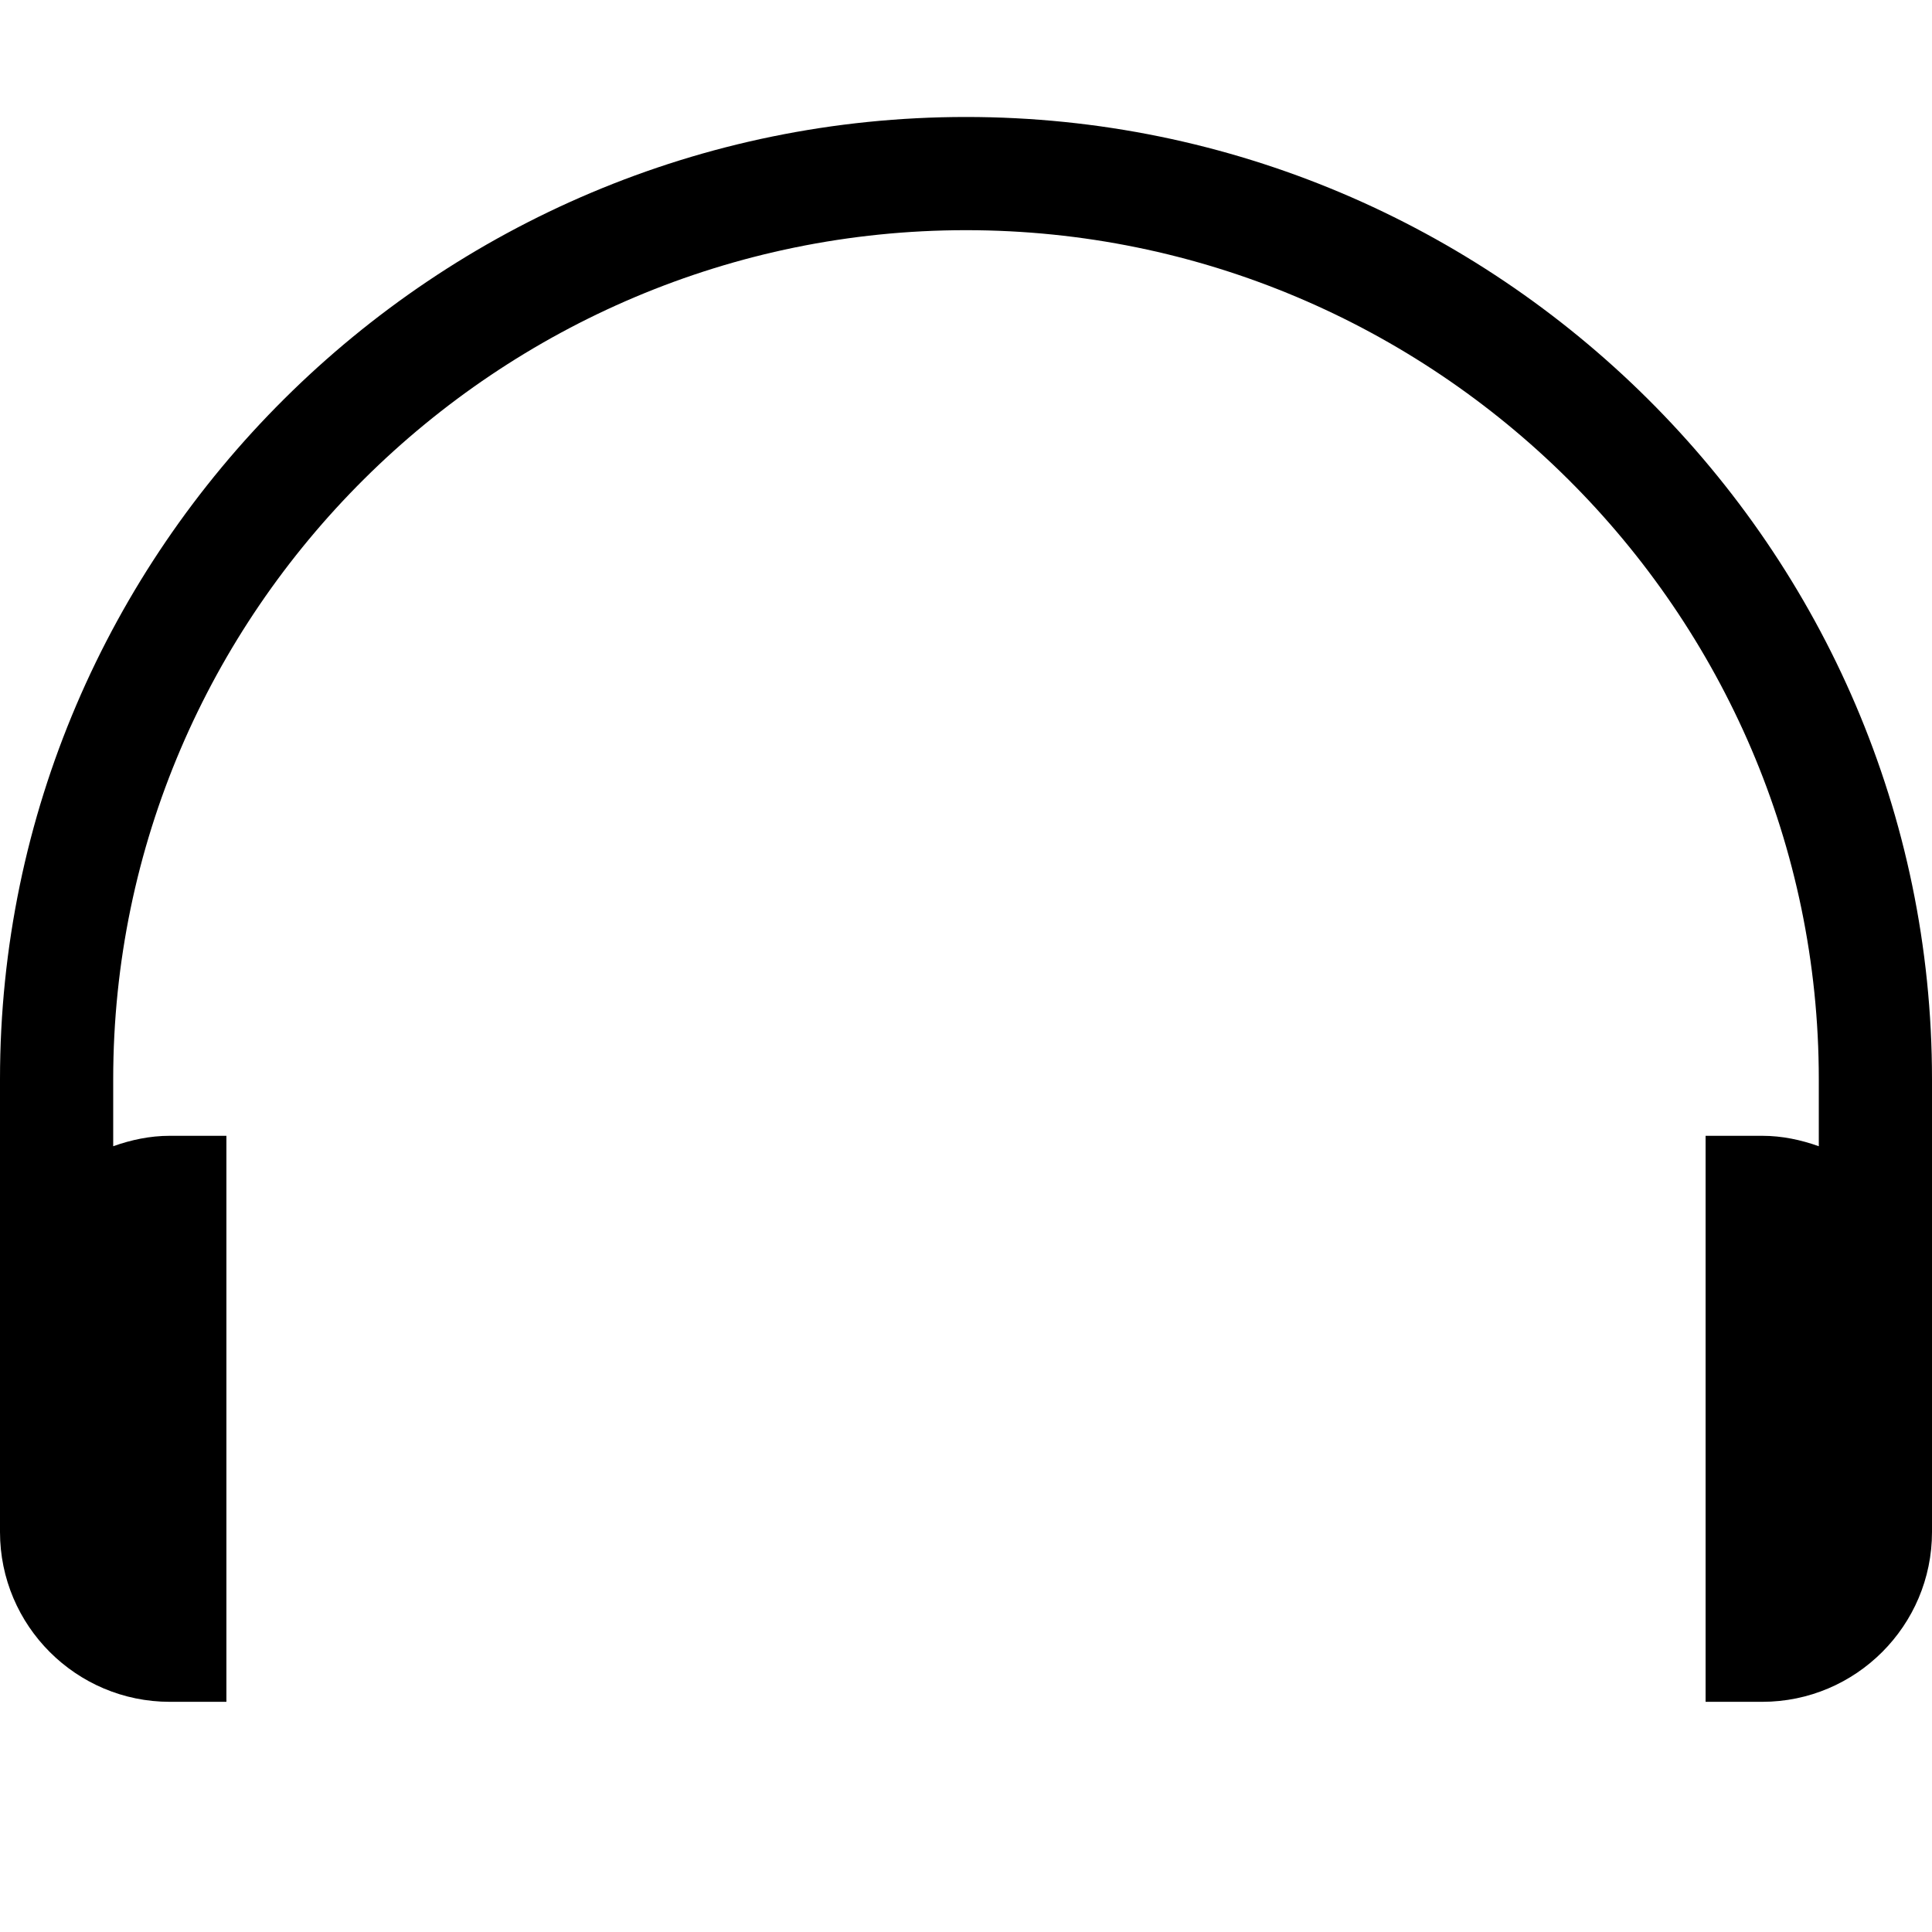
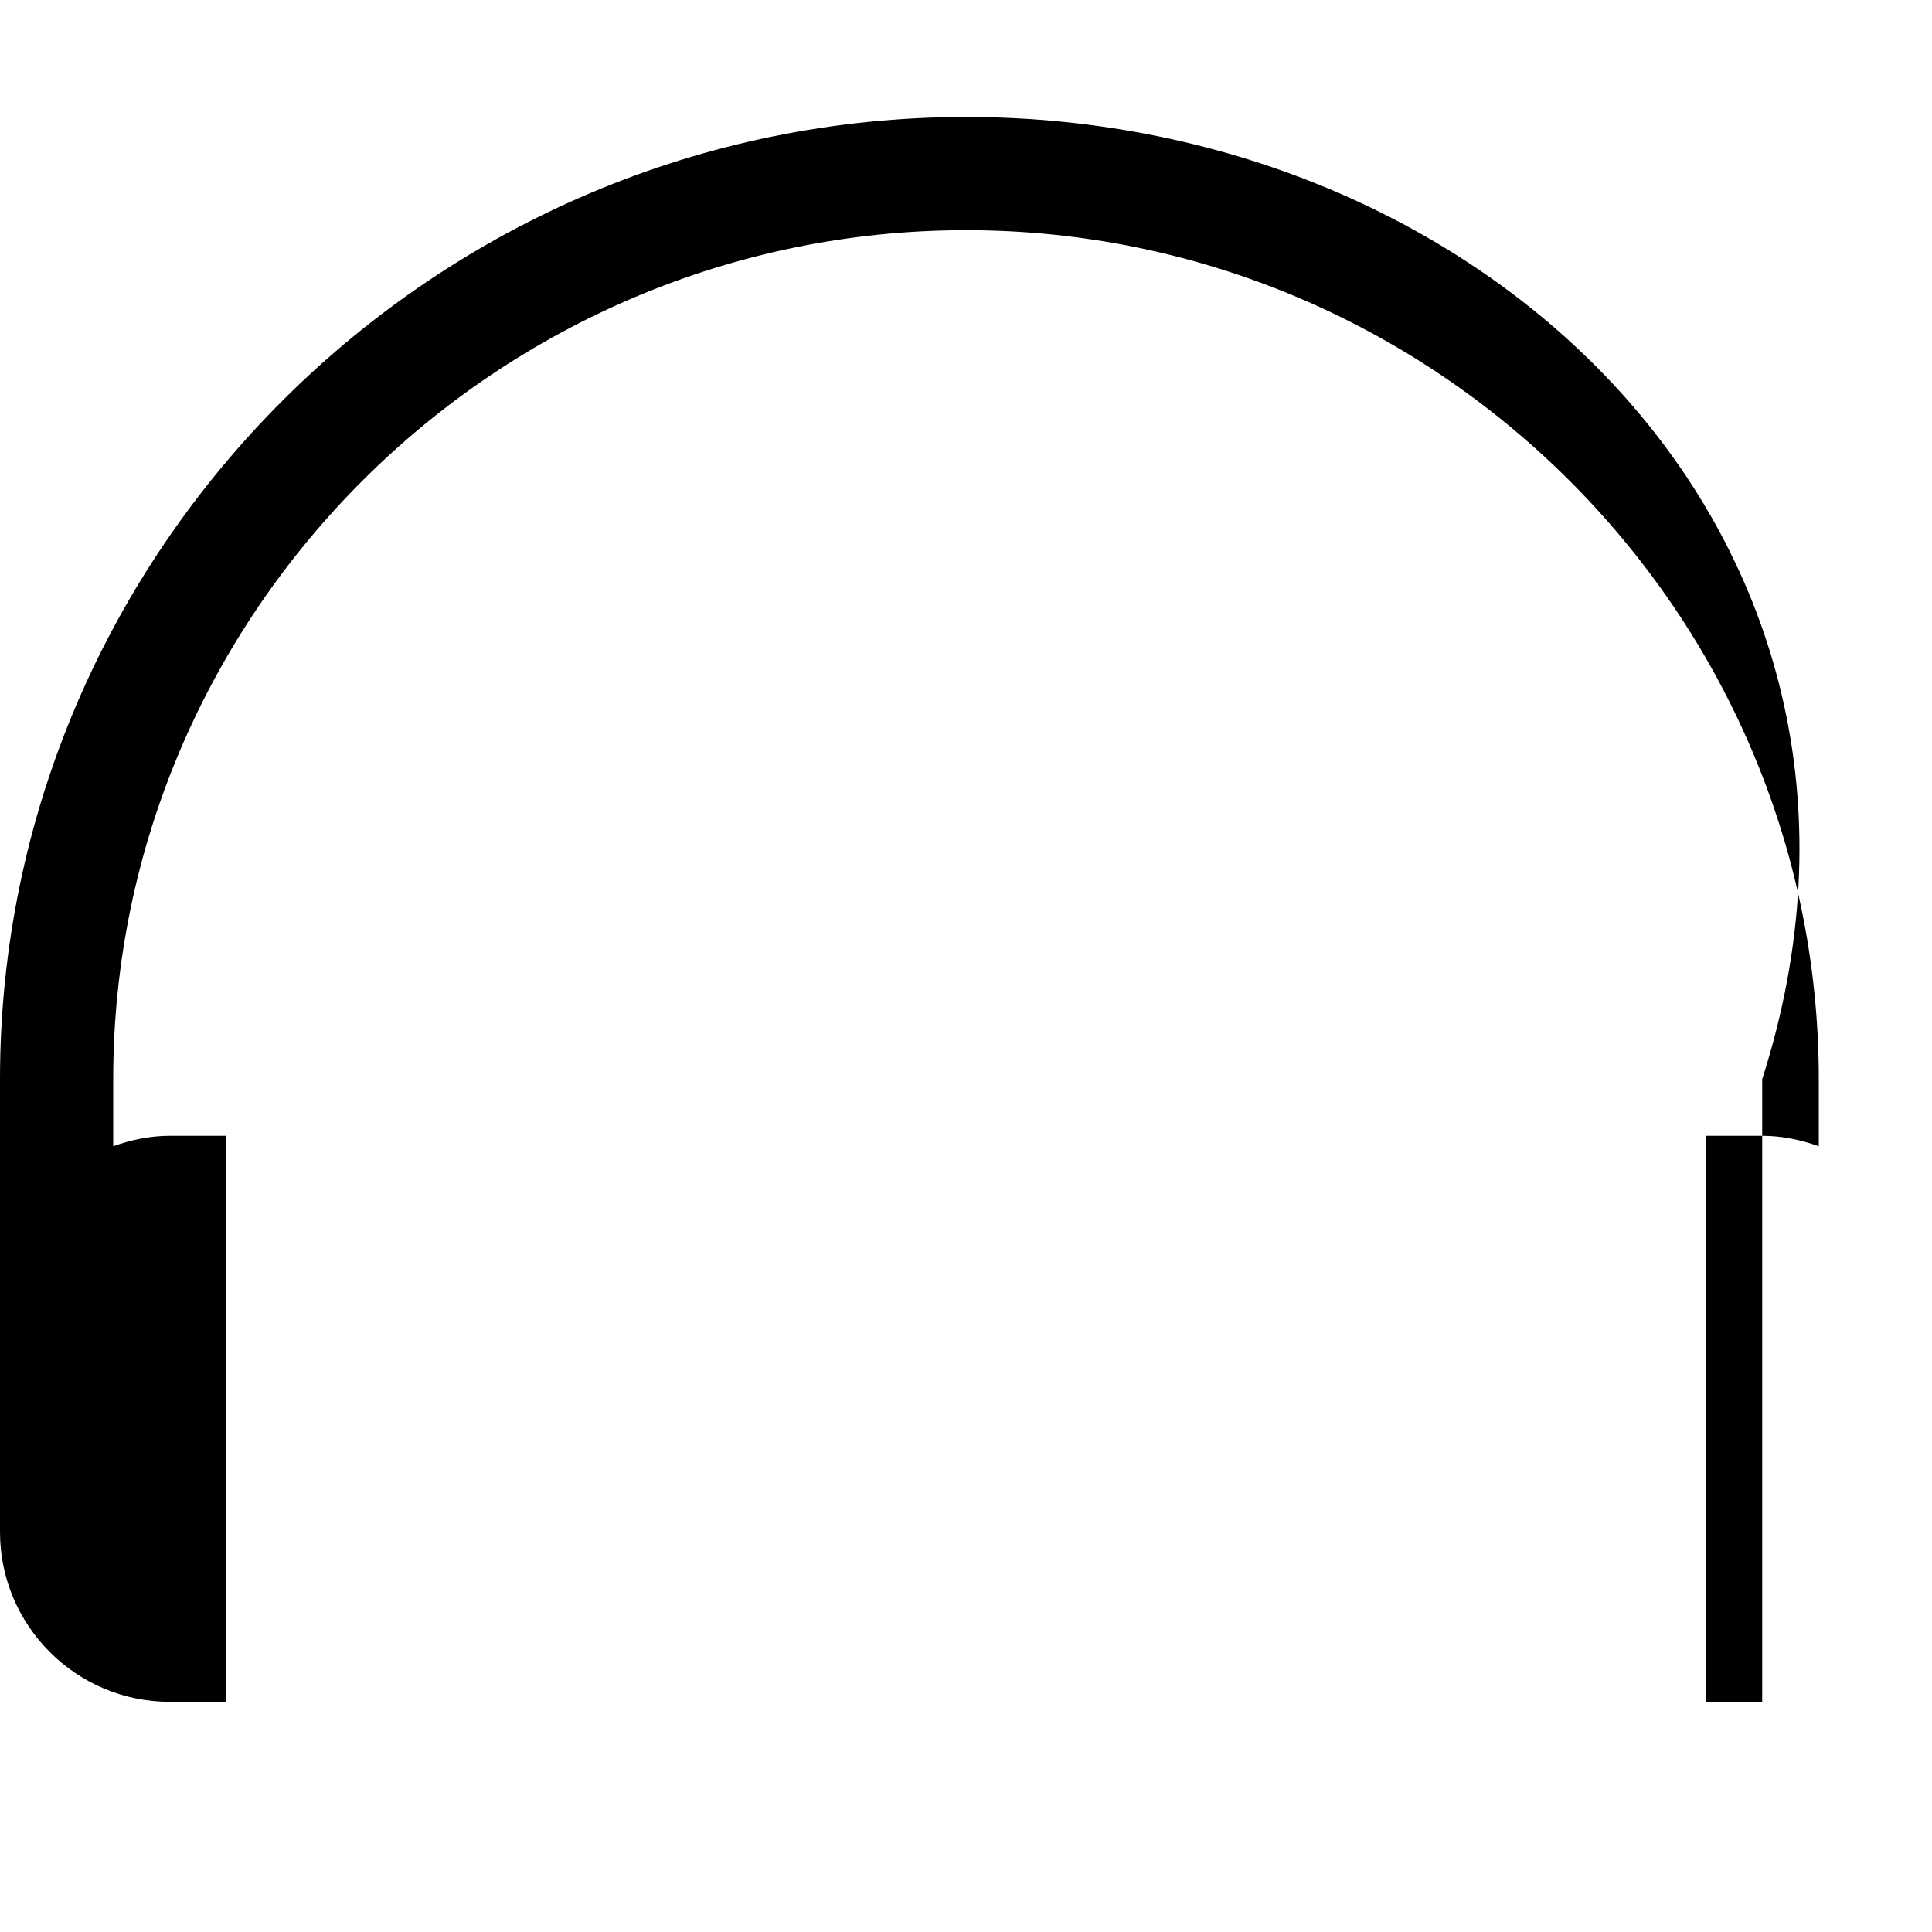
<svg xmlns="http://www.w3.org/2000/svg" version="1.1" id="Capa_1" x="0px" y="0px" viewBox="0 0 512 512" style="enable-background:new 0 0 512 512;" xml:space="preserve">
  <defs>
    <linearGradient gradientTransform="rotate(150, 0.5, 0.5)" x1="50%" y1="0%" x2="50%" y2="100%" id="ffflux-gradient">
      <stop stop-color="hsl(315, 100%, 72%)" stop-opacity="1" offset="0%" />
      <stop stop-color="hsl(227, 100%, 50%)" stop-opacity="1" offset="100%" />
    </linearGradient>
  </defs>
  <g>
    <g>
-       <path fill="url(#ffflux-gradient)" d="M256,31C115.39,31,0,145.39,0,286v120c0,24.814,20.186,45,45,45h15V301H45c-5.284,0-10.285,1.082-15,2.763V286    C30,161.928,131.928,61,256,61s226,100.928,226,225v17.763c-4.715-1.681-9.716-2.763-15-2.763h-15v150h15    c24.814,0,45-20.186,45-45V286C512,145.39,396.61,31,256,31z" />
+       <path fill="url(#ffflux-gradient)" d="M256,31C115.39,31,0,145.39,0,286v120c0,24.814,20.186,45,45,45h15V301H45c-5.284,0-10.285,1.082-15,2.763V286    C30,161.928,131.928,61,256,61s226,100.928,226,225v17.763c-4.715-1.681-9.716-2.763-15-2.763h-15v150h15    V286C512,145.39,396.61,31,256,31z" />
    </g>
  </g>
  <g>
</g>
  <g>
</g>
  <g>
</g>
  <g>
</g>
  <g>
</g>
  <g>
</g>
  <g>
</g>
  <g>
</g>
  <g>
</g>
  <g>
</g>
  <g>
</g>
  <g>
</g>
  <g>
</g>
  <g>
</g>
  <g>
</g>
</svg>